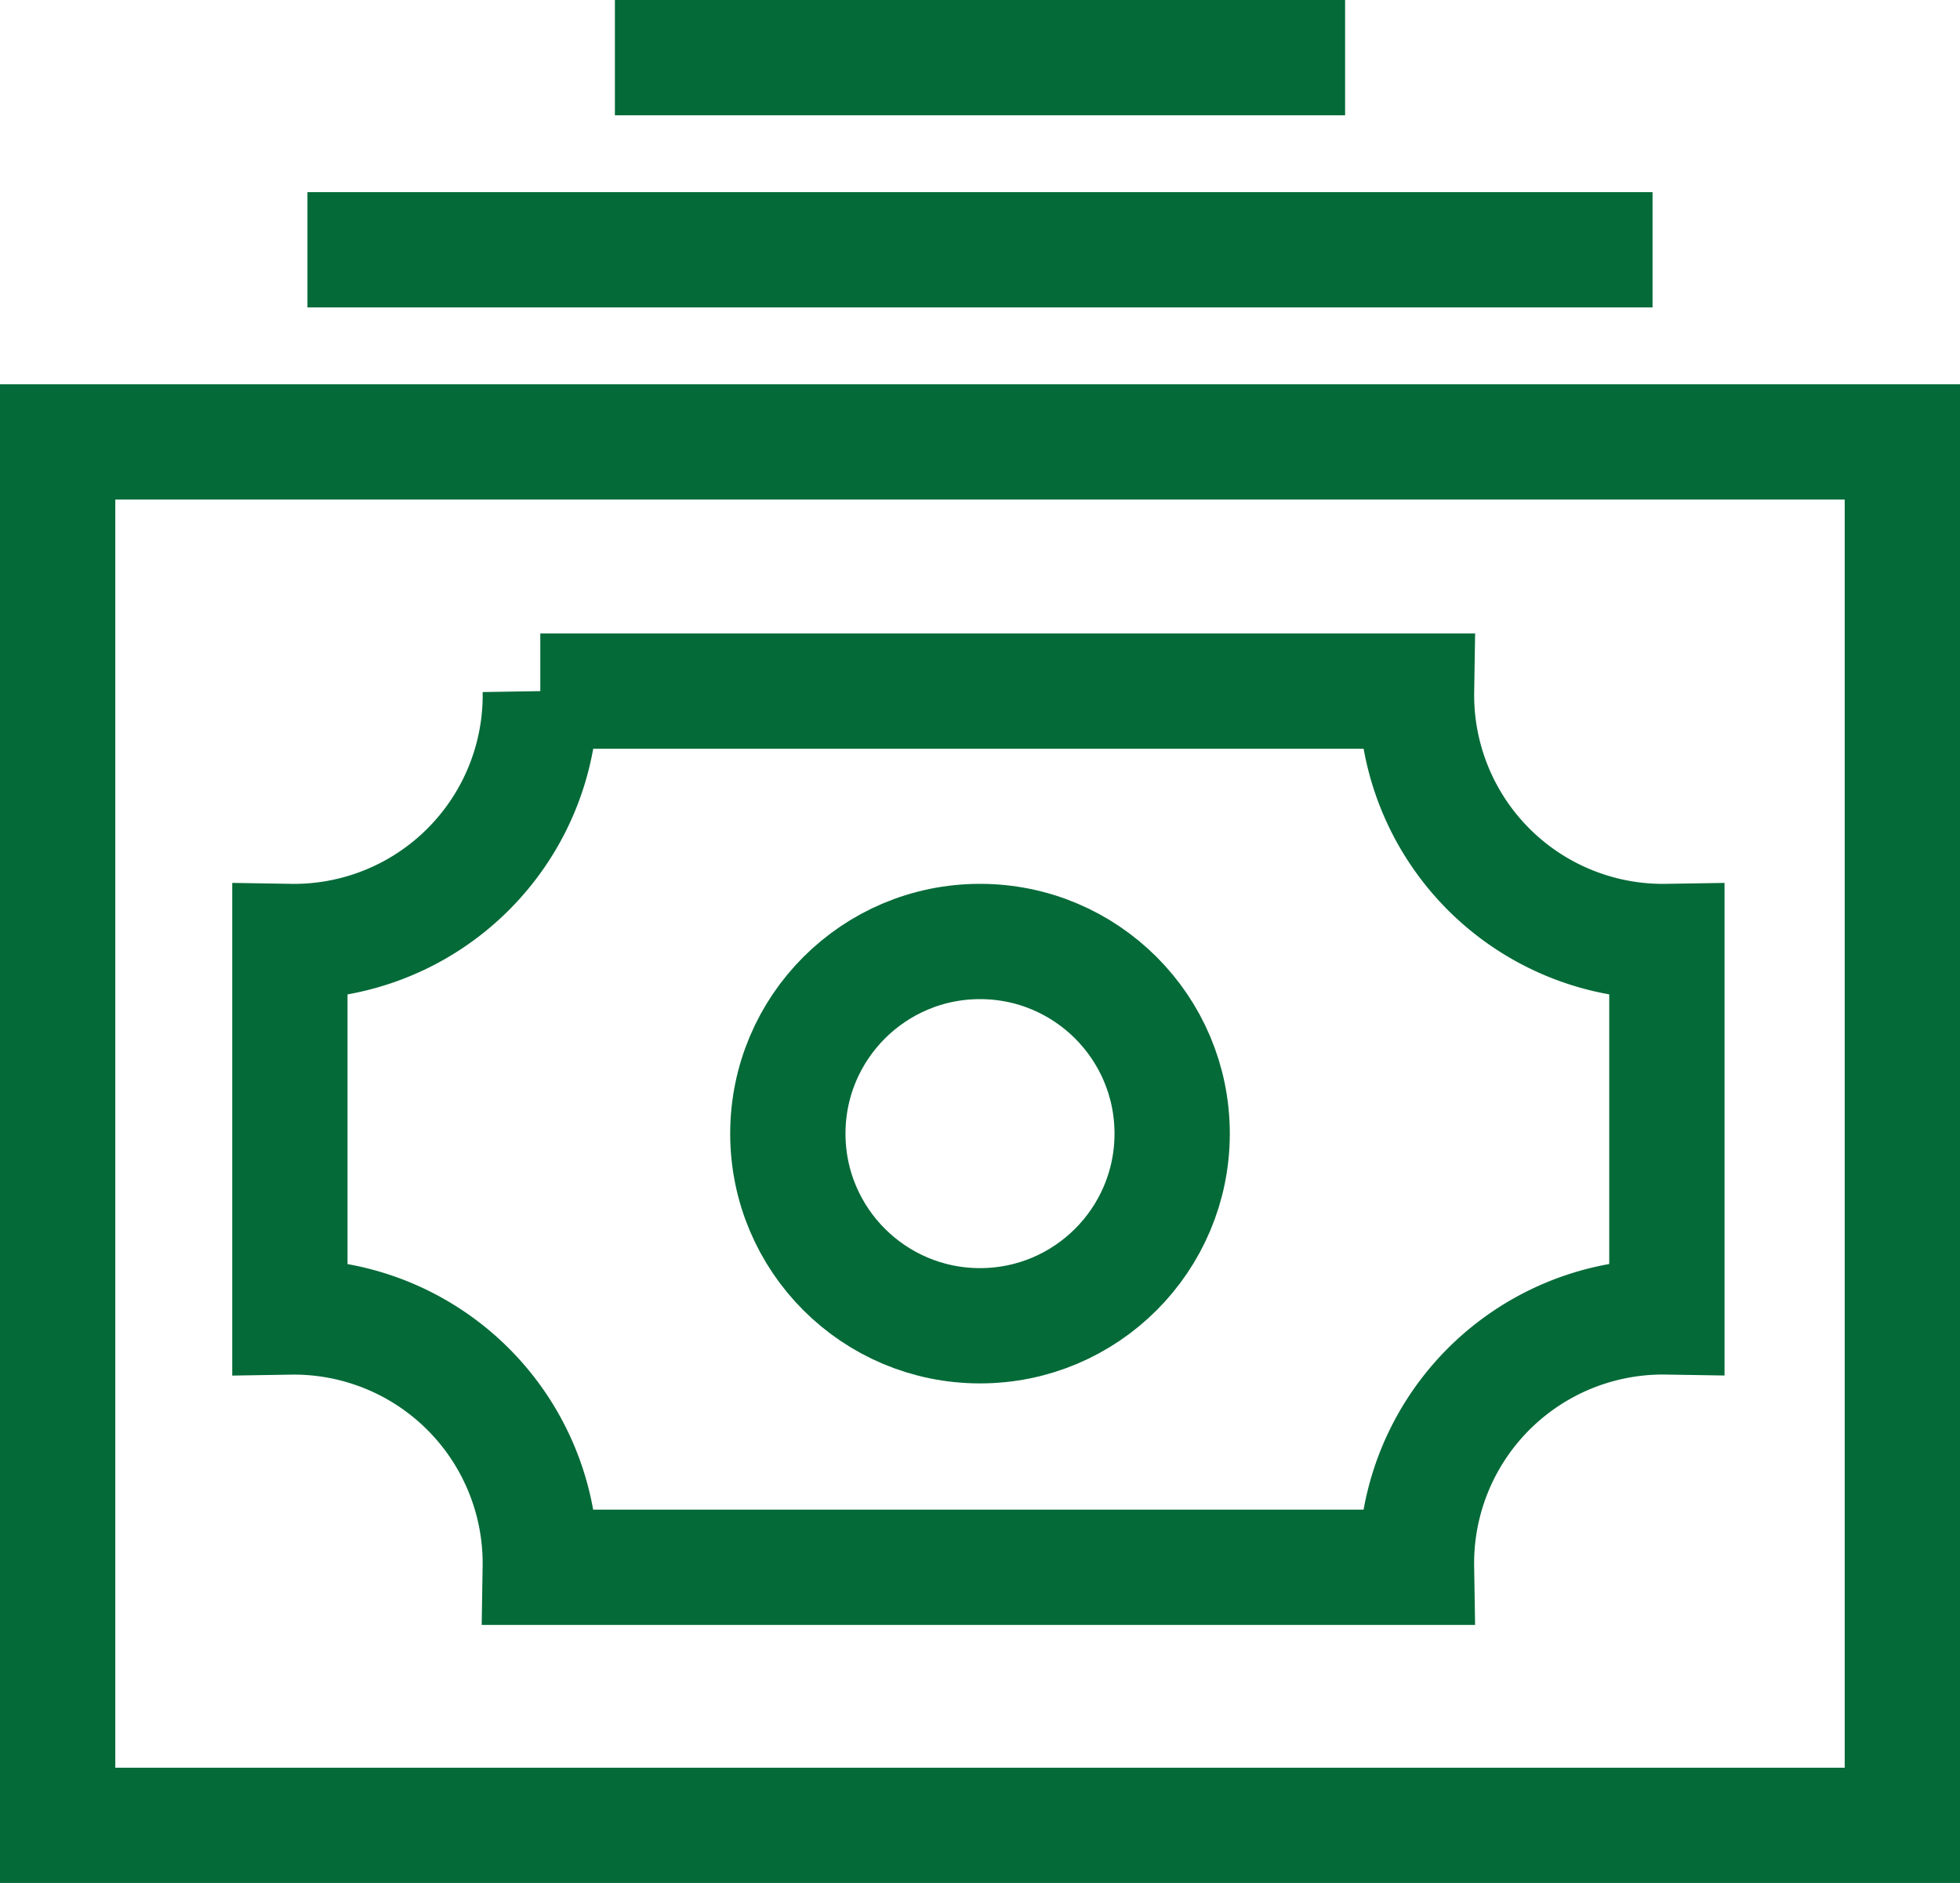
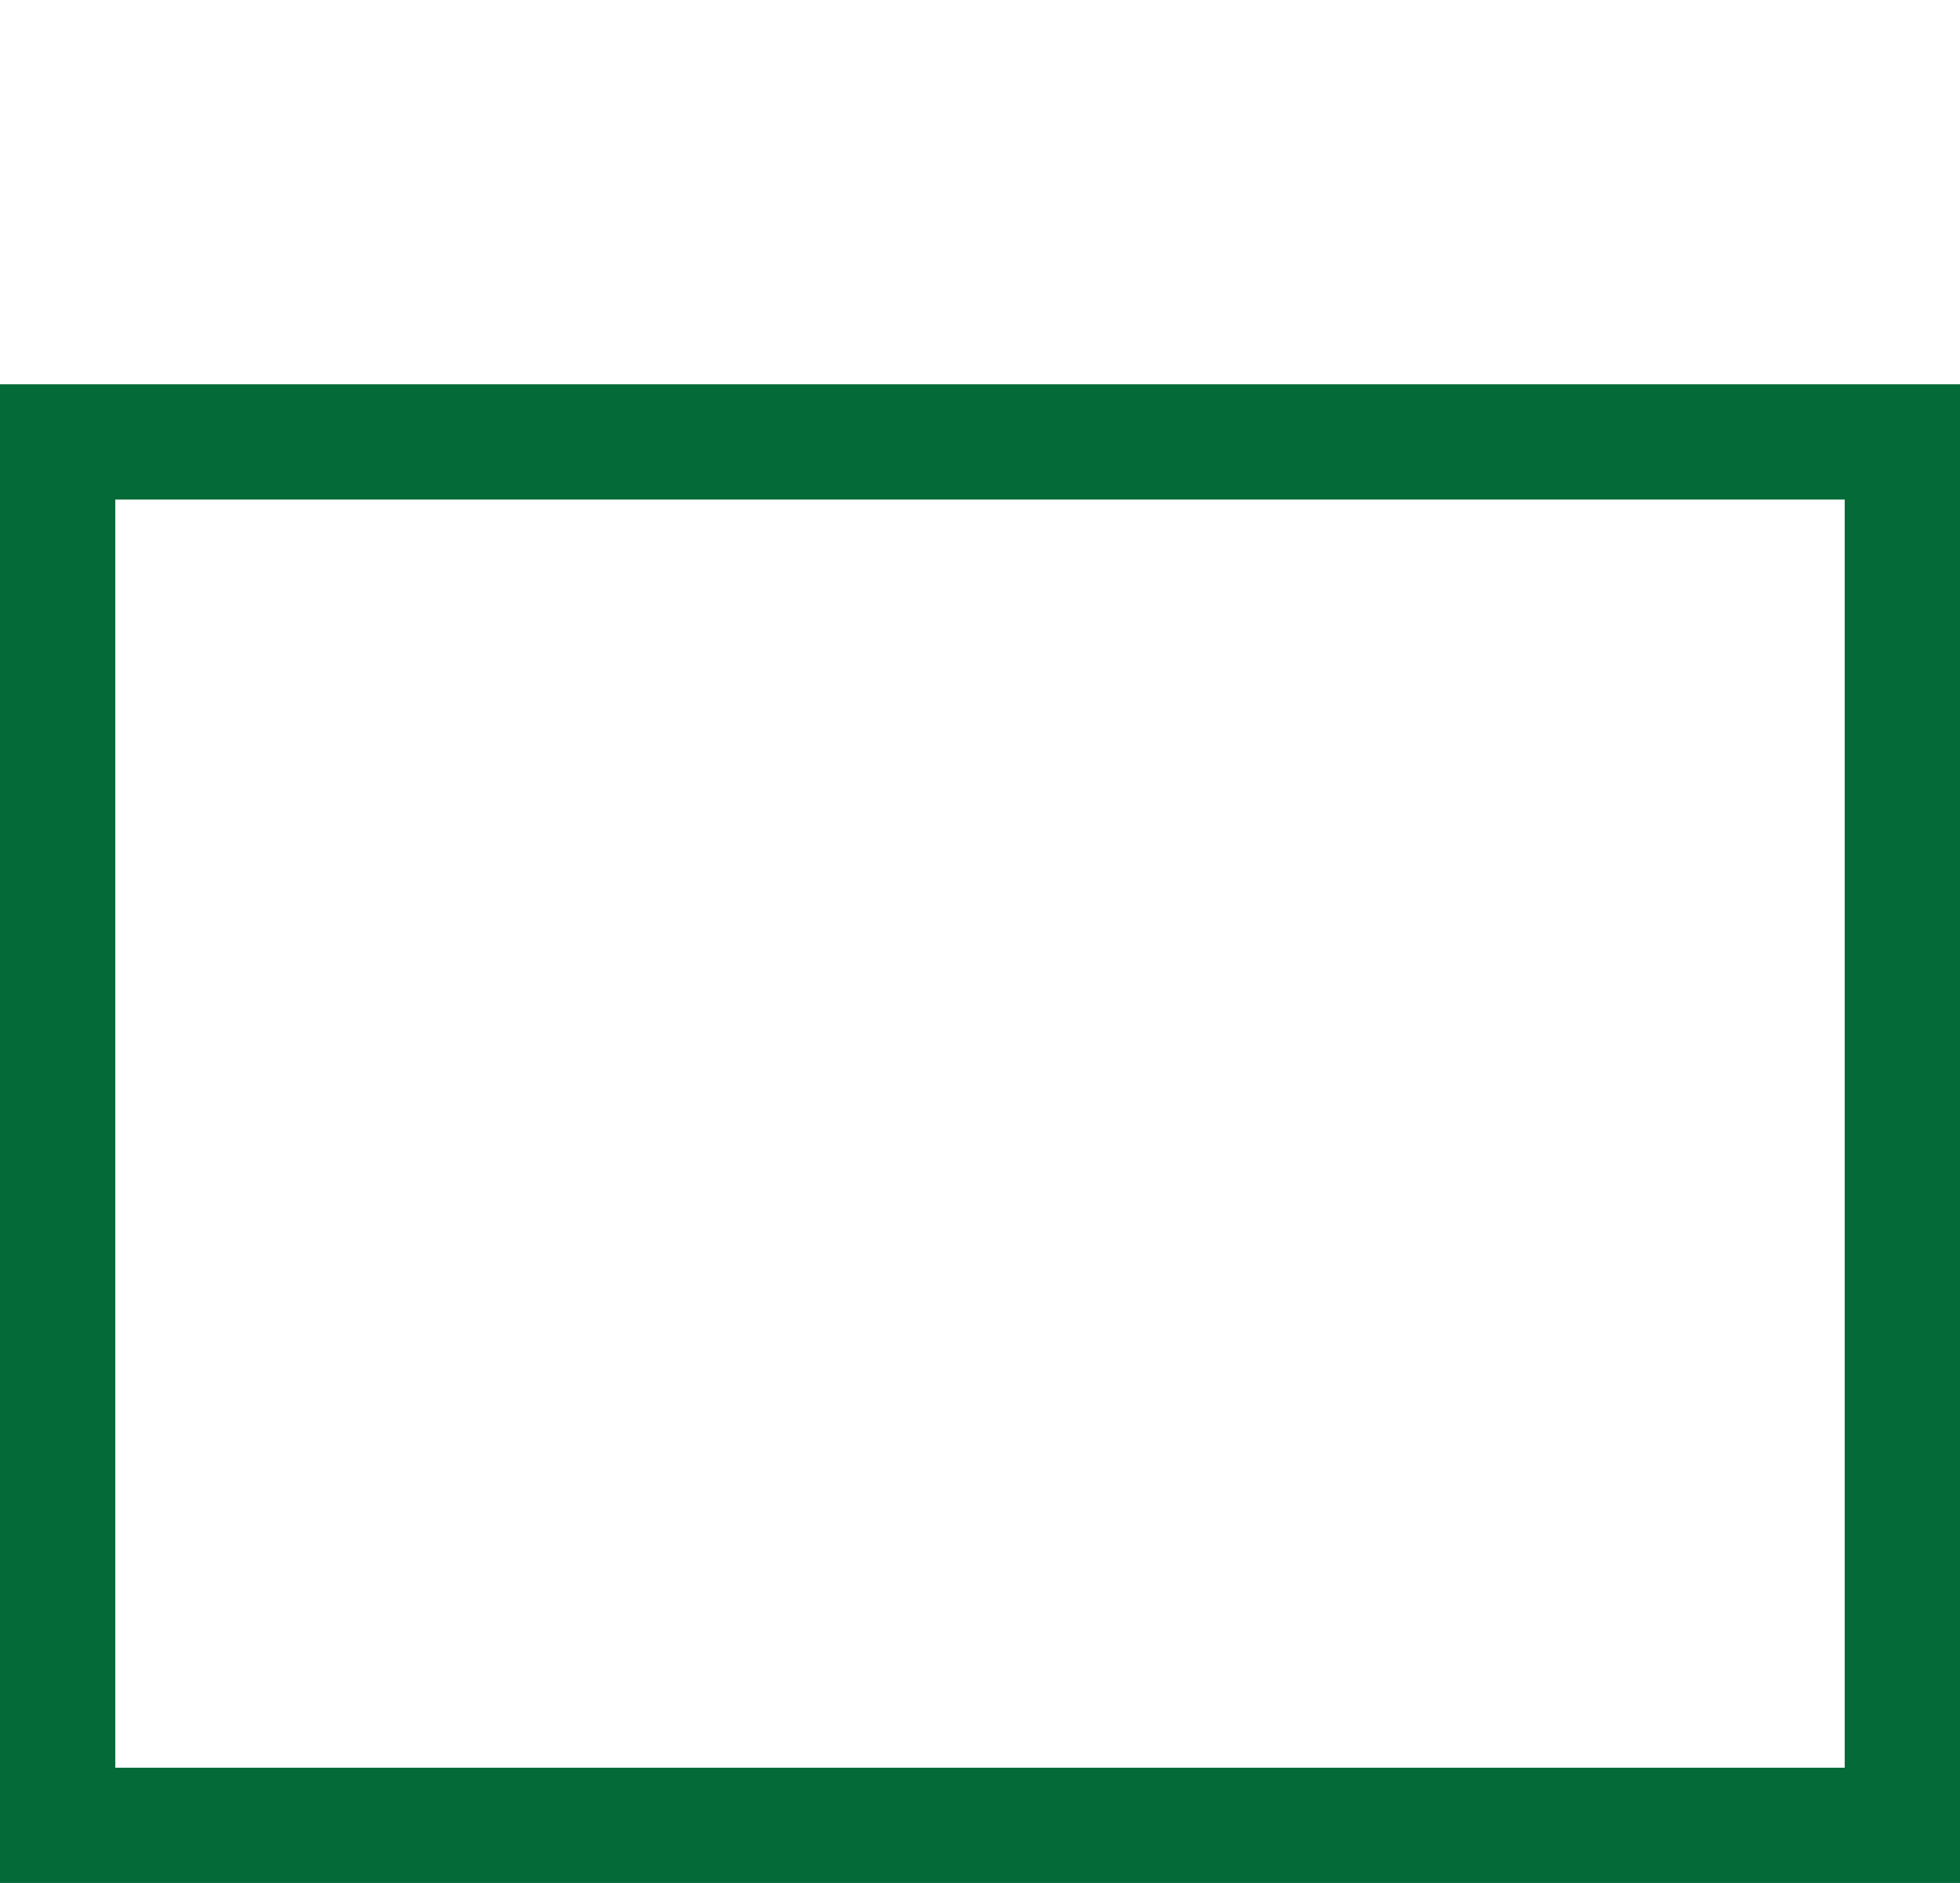
<svg xmlns="http://www.w3.org/2000/svg" width="51" height="49" viewBox="0 0 51 49">
  <g id="money-12-sm" transform="translate(-25.992 -27.292)">
    <g id="Group_3" data-name="Group 3" transform="translate(27.492 28.792)">
      <rect id="Rectangle_20" data-name="Rectangle 20" width="48" height="36" transform="translate(0 10)" fill="none" stroke="#046a38" stroke-linecap="square" stroke-miterlimit="10" stroke-width="3" />
-       <circle id="Ellipse_18" data-name="Ellipse 18" cx="5" cy="5" r="5" transform="translate(19 23)" fill="none" stroke="#046a38" stroke-linecap="square" stroke-miterlimit="10" stroke-width="3" />
-       <path id="Path_17" data-name="Path 17" d="M39.316,24h-22.8A6.412,6.412,0,0,1,10,30.515v9.772A6.412,6.412,0,0,1,16.515,46.8h22.8a6.412,6.412,0,0,1,6.515-6.515V30.515A6.412,6.412,0,0,1,39.316,24Z" transform="translate(-3.957 -7.515)" fill="none" stroke="#046a38" stroke-linecap="square" stroke-miterlimit="10" stroke-width="3" />
-       <line id="Line_16" data-name="Line 16" x2="32" transform="translate(8 5)" fill="none" stroke="#046a38" stroke-linecap="square" stroke-miterlimit="10" stroke-width="3" />
-       <line id="Line_17" data-name="Line 17" x2="16" transform="translate(16 0)" fill="none" stroke="#046a38" stroke-linecap="square" stroke-miterlimit="10" stroke-width="3" />
    </g>
  </g>
</svg>